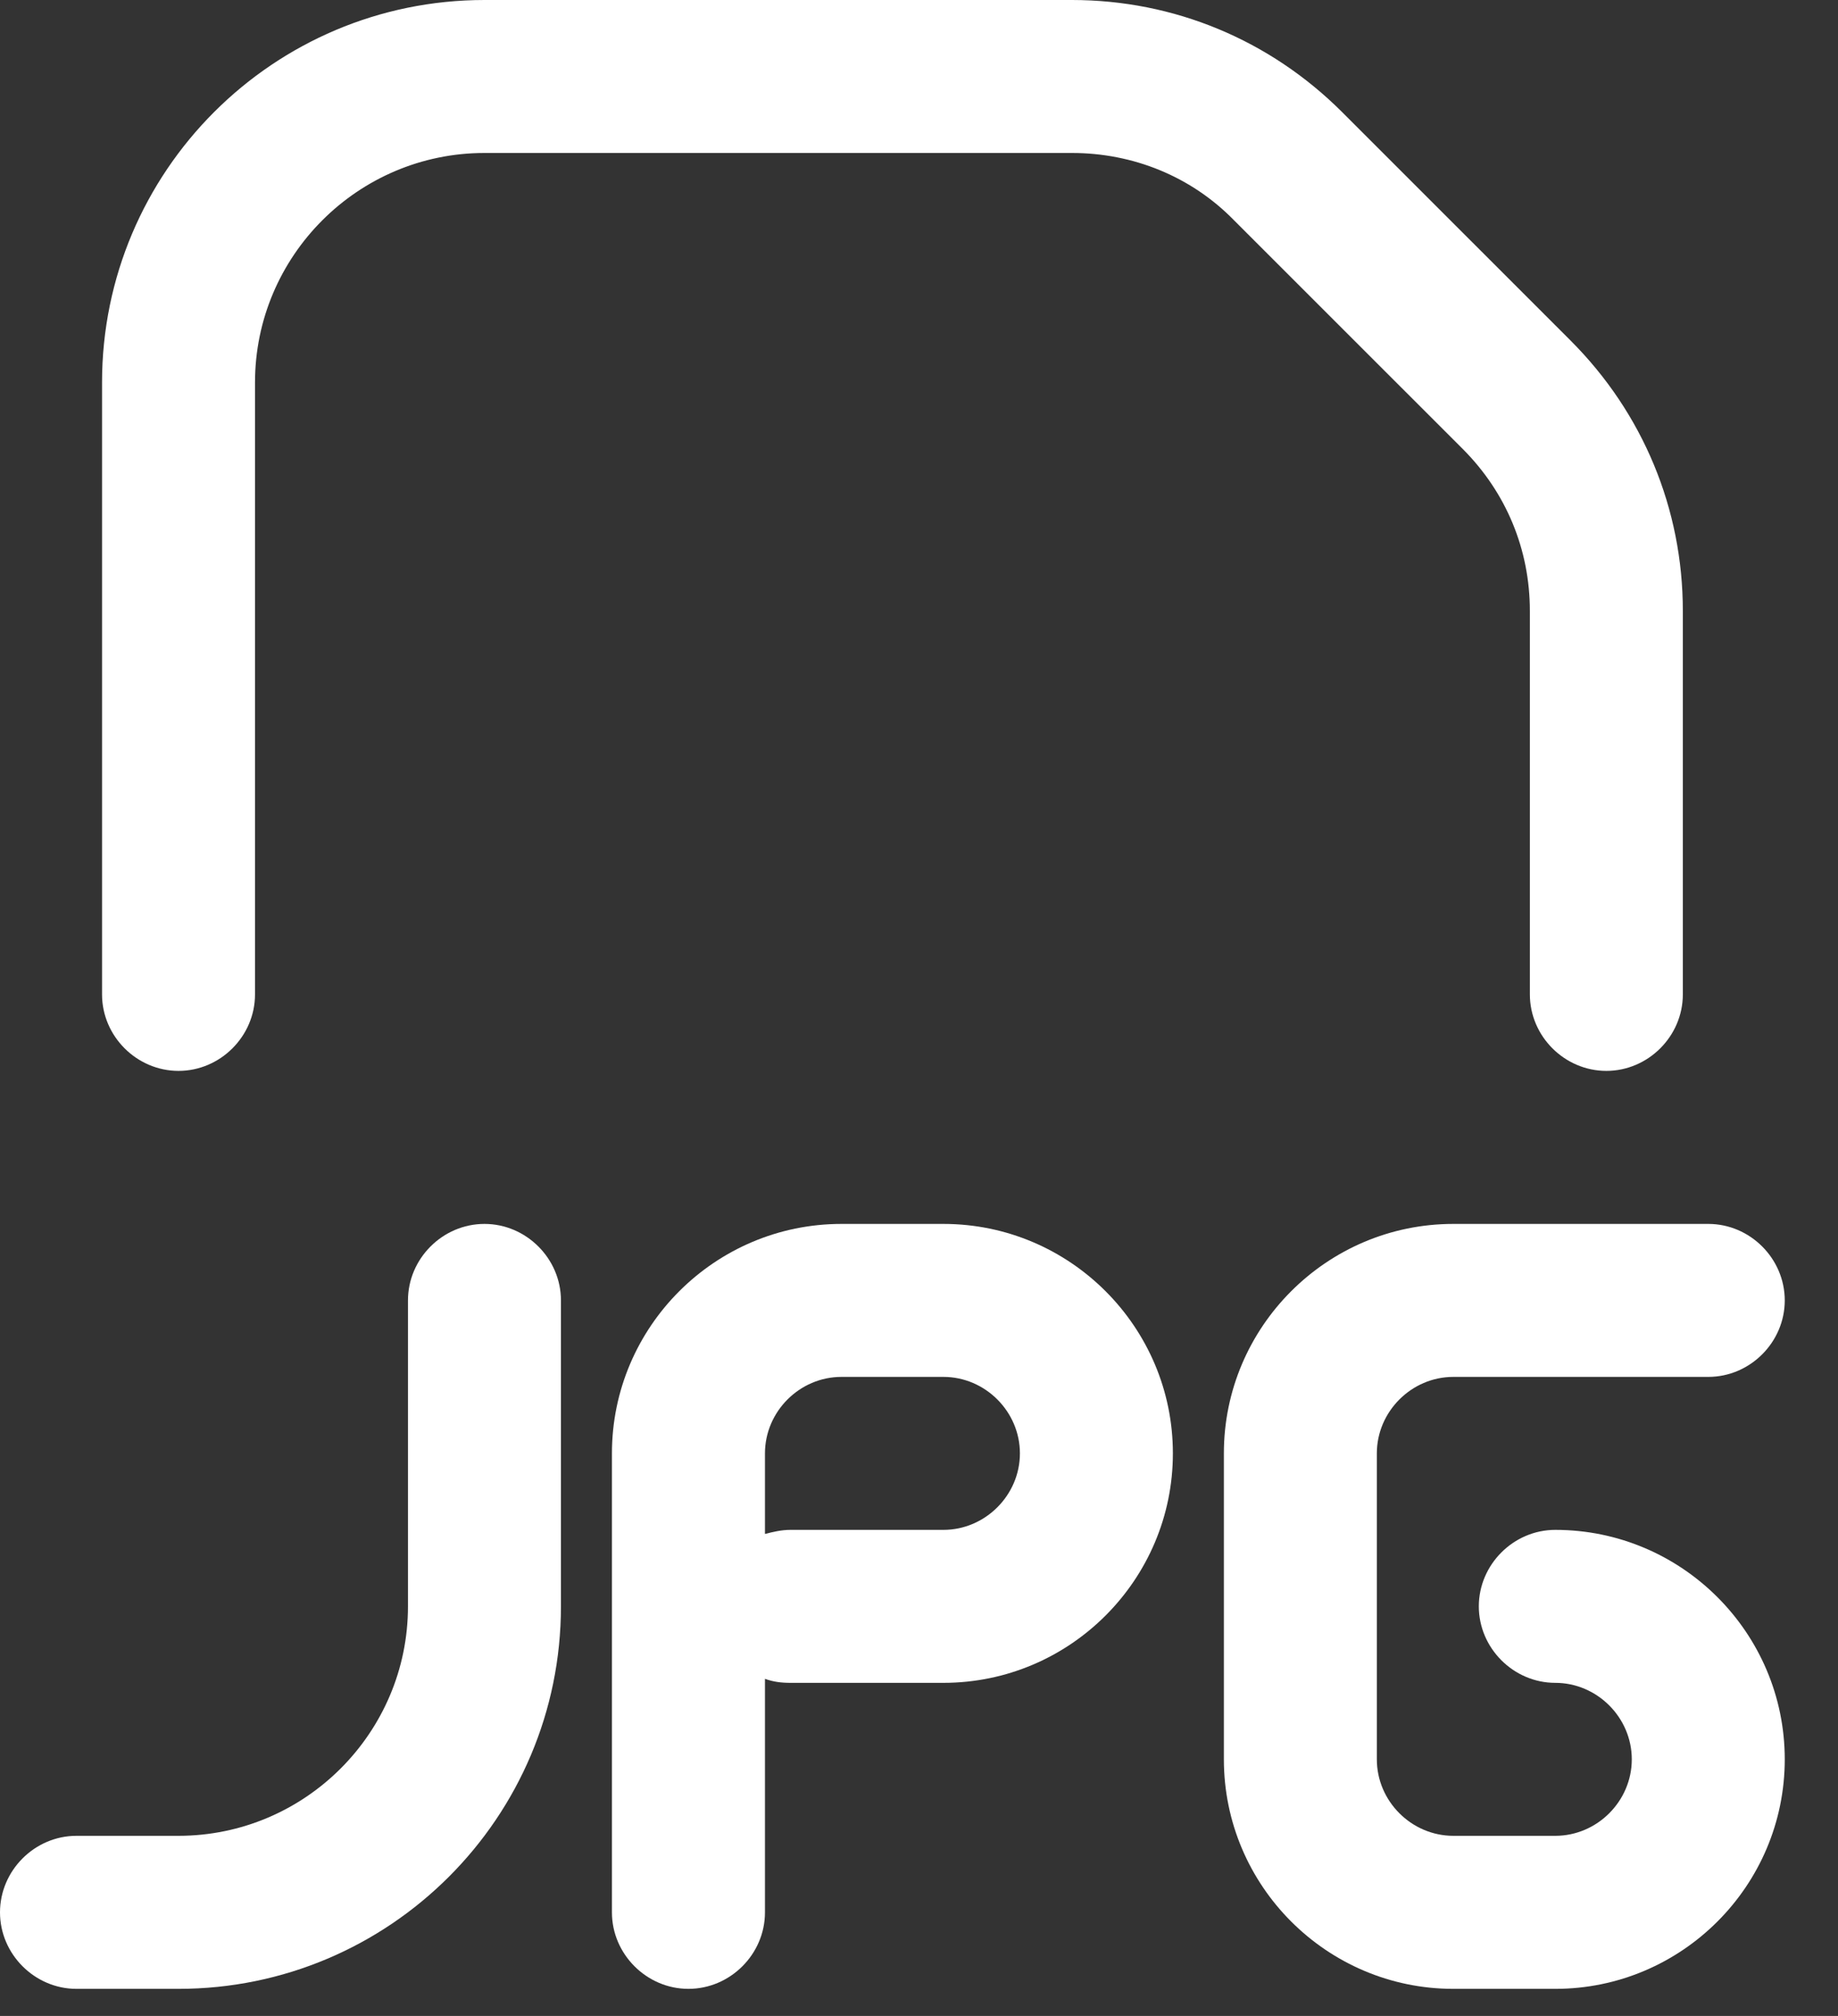
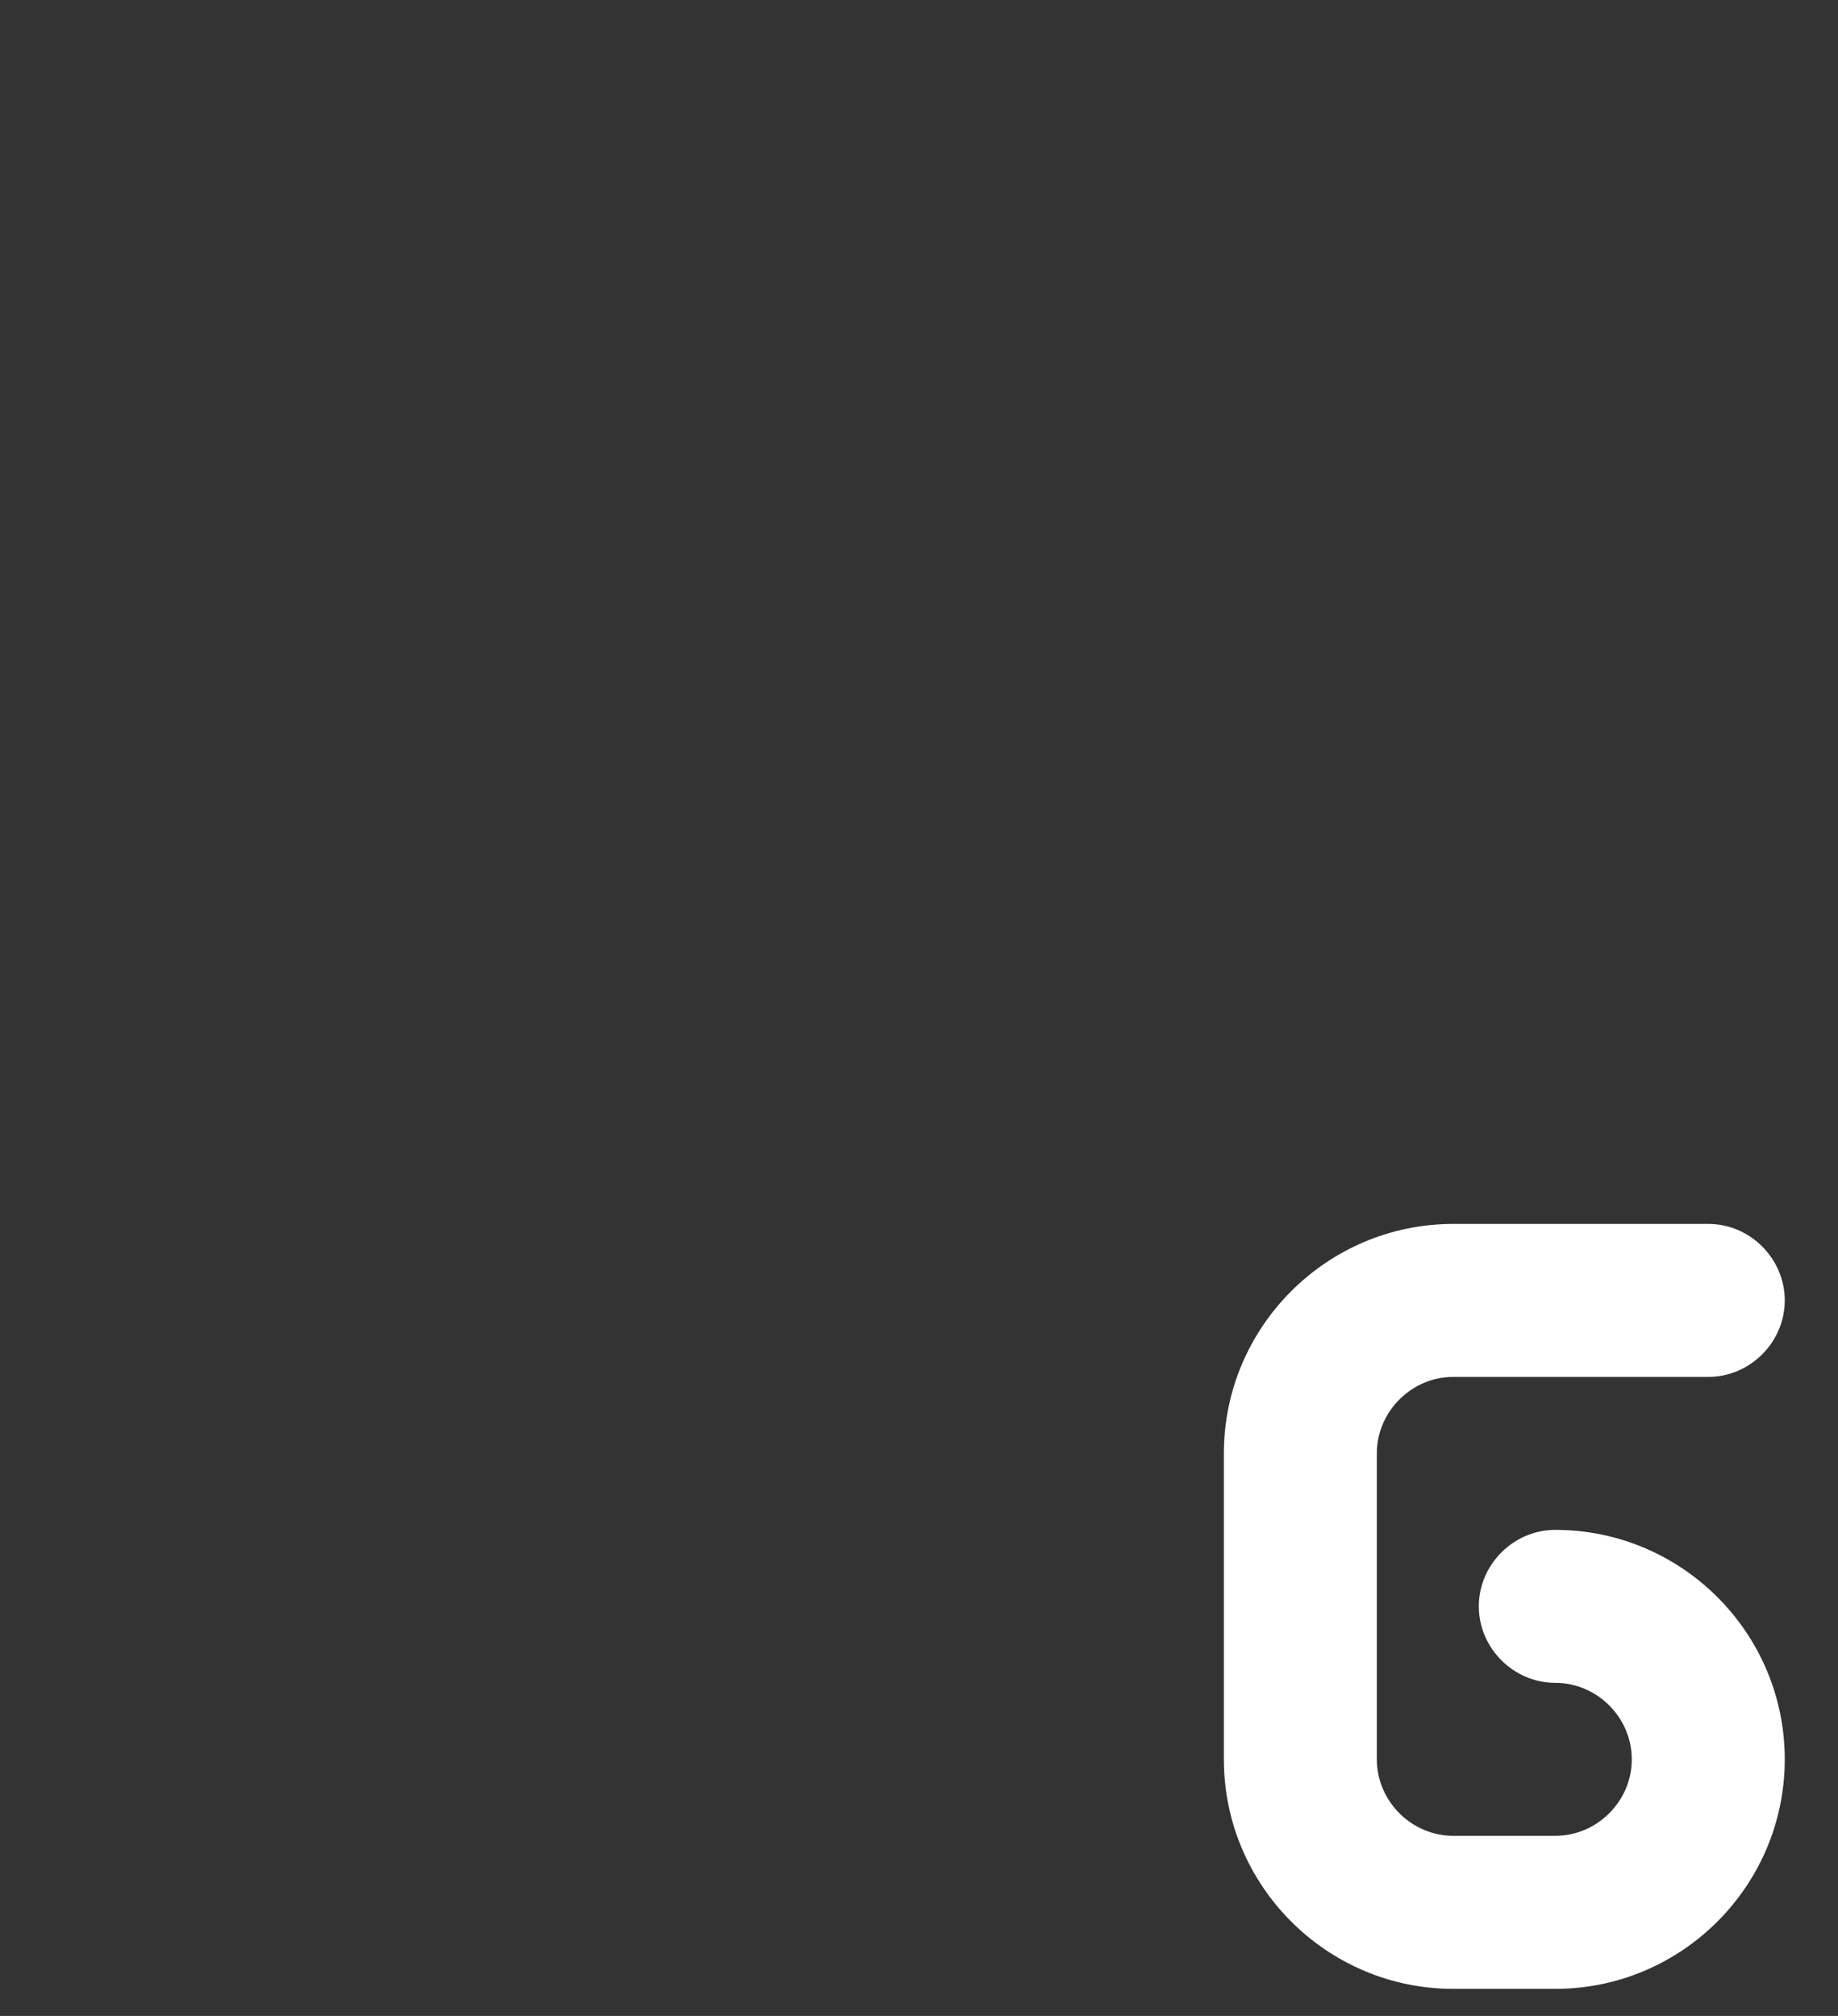
<svg xmlns="http://www.w3.org/2000/svg" width="31" height="34" viewBox="0 0 31 34" fill="none">
  <rect x="0" y="0" width="31" height="34" fill="#333333" stroke="none" />
-   <path d="M3.011 18.061C3.716 18.061 4.301 17.477 4.301 16.771V6.451C4.301 4.318 6.038 2.58 8.171 2.58H18.079C19.111 2.58 20.092 2.976 20.814 3.716L24.668 7.569C25.407 8.308 25.803 9.272 25.803 10.304V16.771C25.803 17.477 26.388 18.061 27.093 18.061C27.798 18.061 28.383 17.477 28.383 16.771V10.304C28.383 8.584 27.712 6.967 26.491 5.745L22.638 1.892C21.416 0.671 19.799 0 18.079 0H8.171C4.611 0 1.721 2.89 1.721 6.451V16.771C1.721 17.477 2.306 18.061 3.011 18.061Z" fill="white" />
  <path d="M26.232 25.802C25.527 25.802 24.942 26.387 24.942 27.092C24.942 27.797 25.527 28.382 26.232 28.382C26.937 28.382 27.522 28.967 27.522 29.672C27.522 30.378 26.937 30.962 26.232 30.962H24.512C23.807 30.962 23.222 30.378 23.222 29.672V24.512C23.222 23.807 23.807 23.222 24.512 23.222H28.812C29.518 23.222 30.102 22.637 30.102 21.932C30.102 21.227 29.518 20.642 28.812 20.642H24.512C22.379 20.642 20.642 22.379 20.642 24.512V29.672C20.642 31.805 22.379 33.543 24.512 33.543H26.232C28.365 33.543 30.102 31.805 30.102 29.672C30.102 27.539 28.365 25.802 26.232 25.802Z" fill="white" />
-   <path d="M15.912 20.642H14.192C12.059 20.642 10.321 22.379 10.321 24.512V32.253C10.321 32.958 10.906 33.543 11.611 33.543C12.317 33.543 12.902 32.958 12.902 32.253V28.314C13.039 28.365 13.177 28.382 13.332 28.382H15.912C18.045 28.382 19.782 26.645 19.782 24.512C19.782 22.379 18.045 20.642 15.912 20.642ZM15.912 25.802H13.332C13.177 25.802 13.039 25.836 12.902 25.871V24.512C12.902 23.807 13.486 23.222 14.192 23.222H15.912C16.617 23.222 17.202 23.807 17.202 24.512C17.202 25.217 16.617 25.802 15.912 25.802Z" fill="white" />
-   <path d="M8.171 20.642C7.465 20.642 6.881 21.227 6.881 21.932V27.092C6.881 29.225 5.143 30.962 3.01 30.962H1.29C0.585 30.962 0 31.547 0 32.253C0 32.958 0.585 33.543 1.29 33.543H3.01C6.571 33.543 9.461 30.653 9.461 27.092V21.932C9.461 21.227 8.876 20.642 8.171 20.642Z" fill="white" />
</svg>